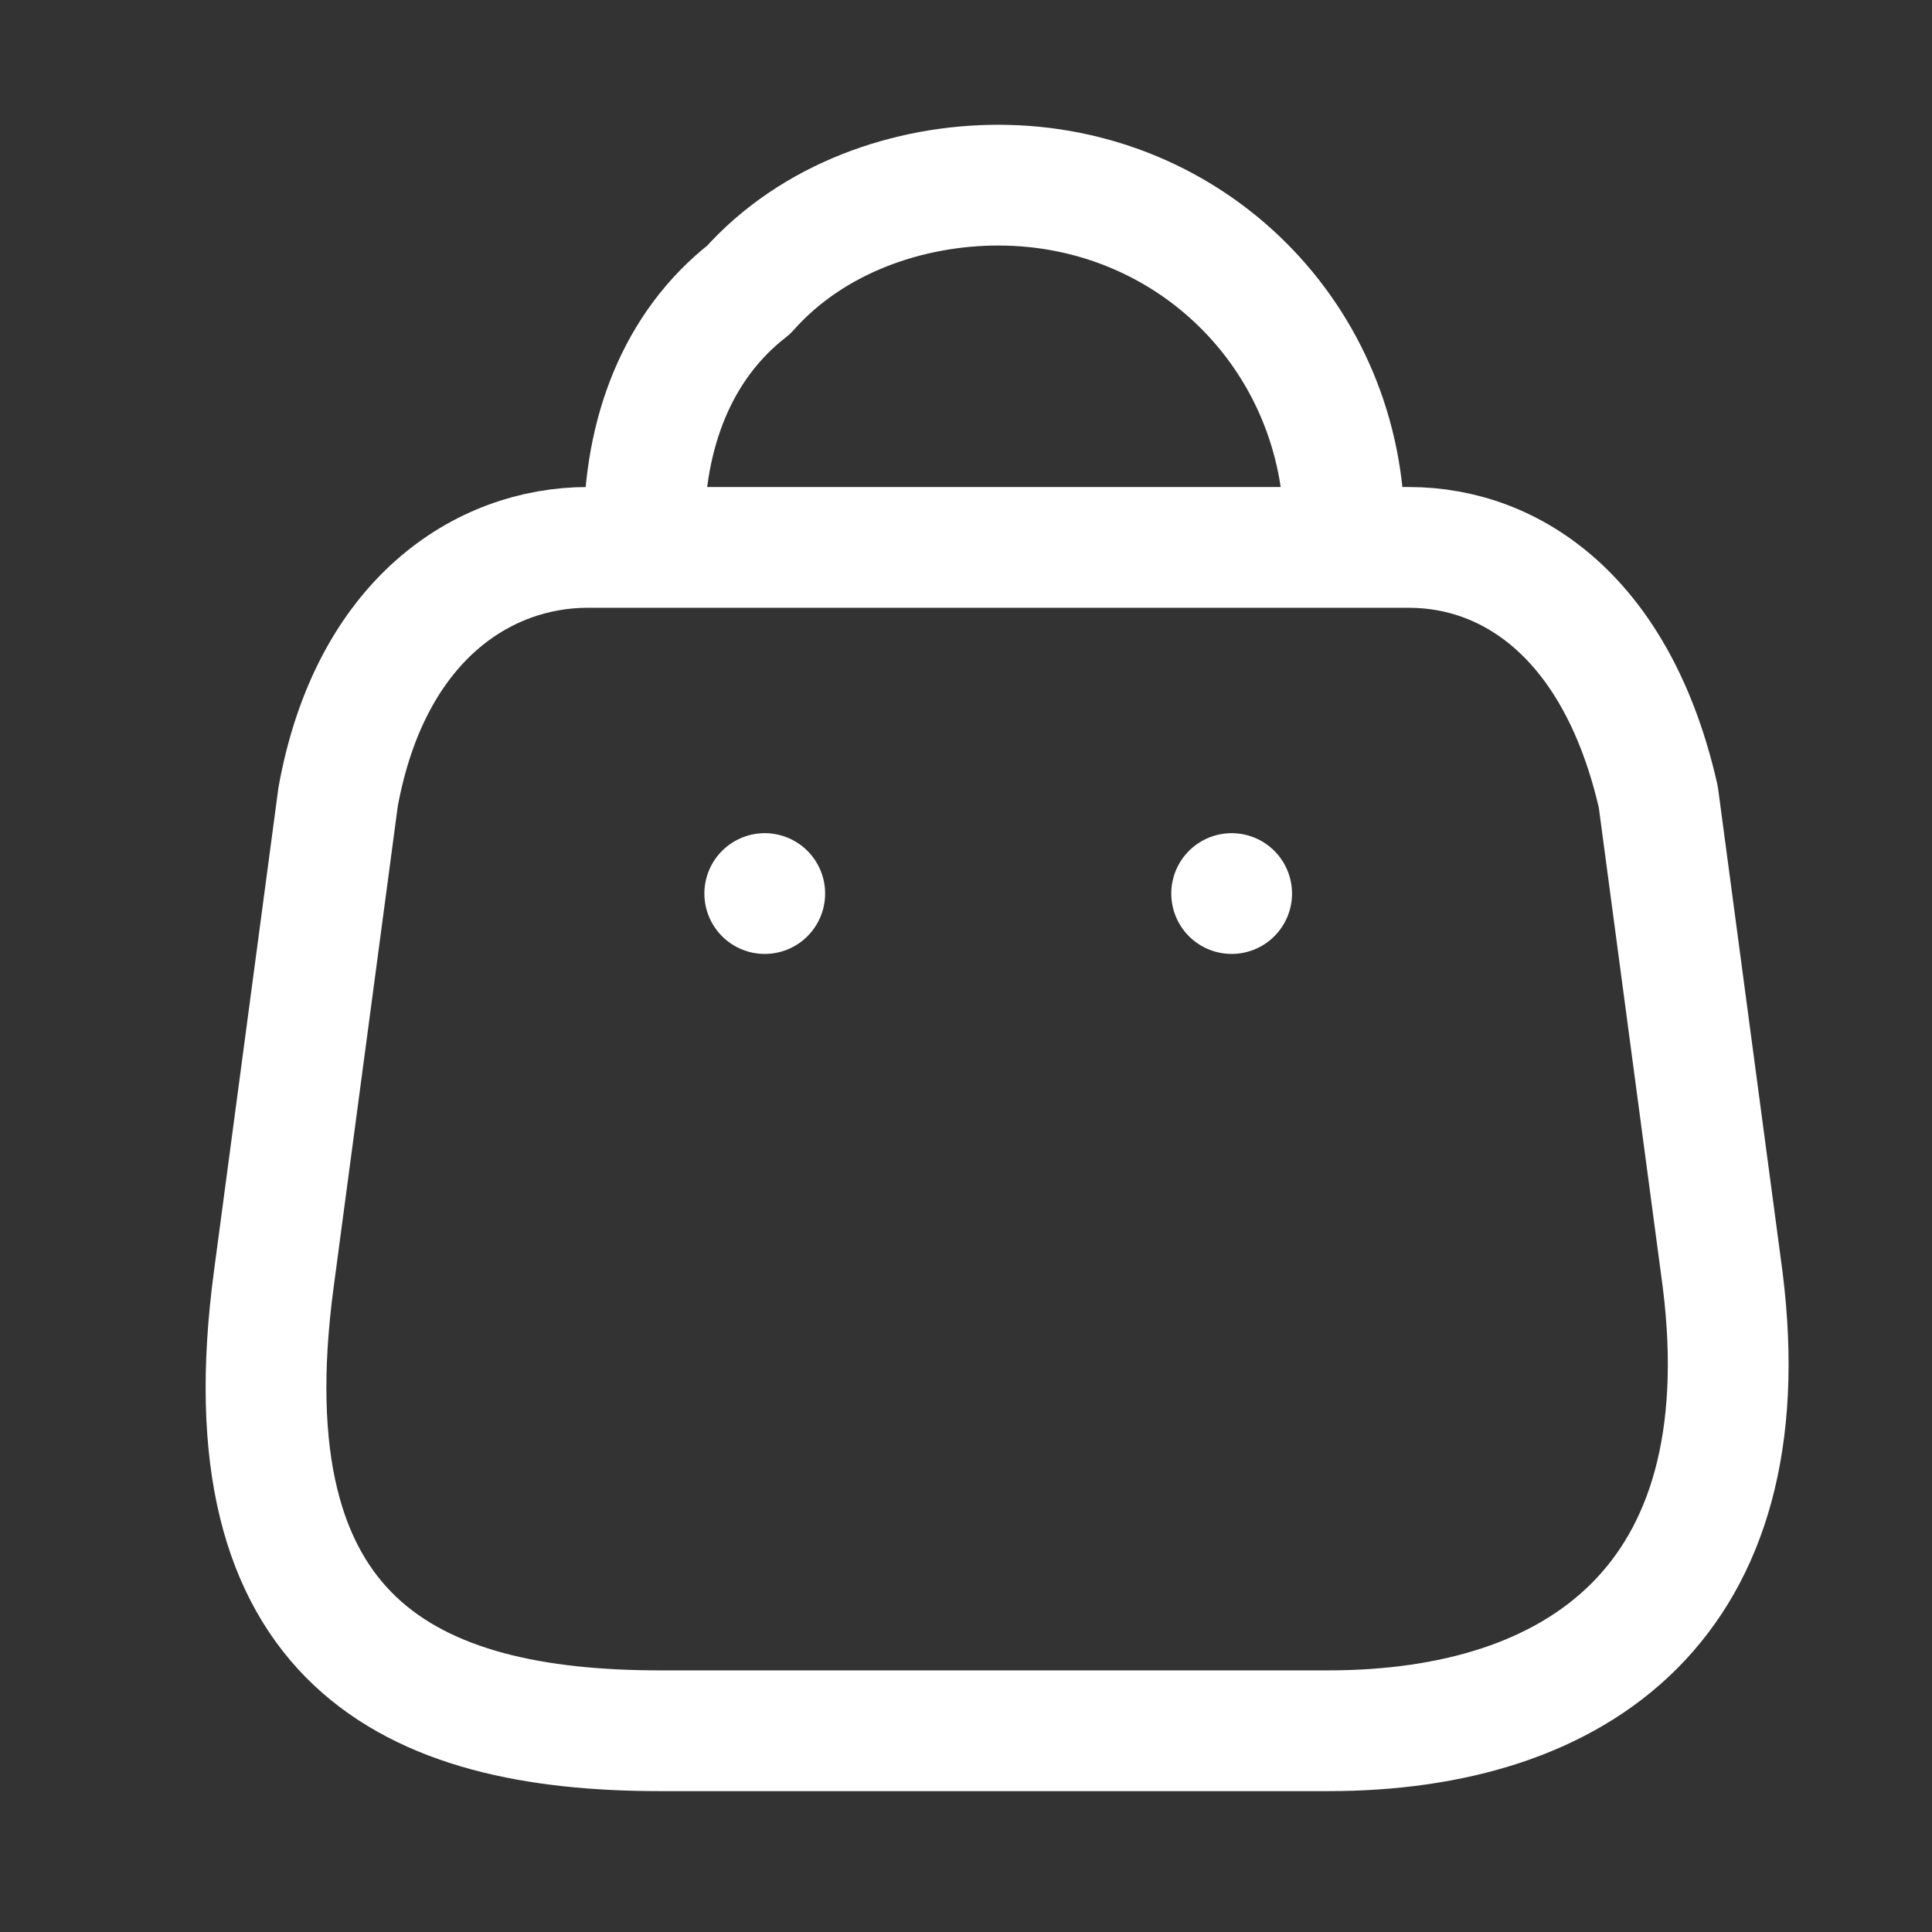
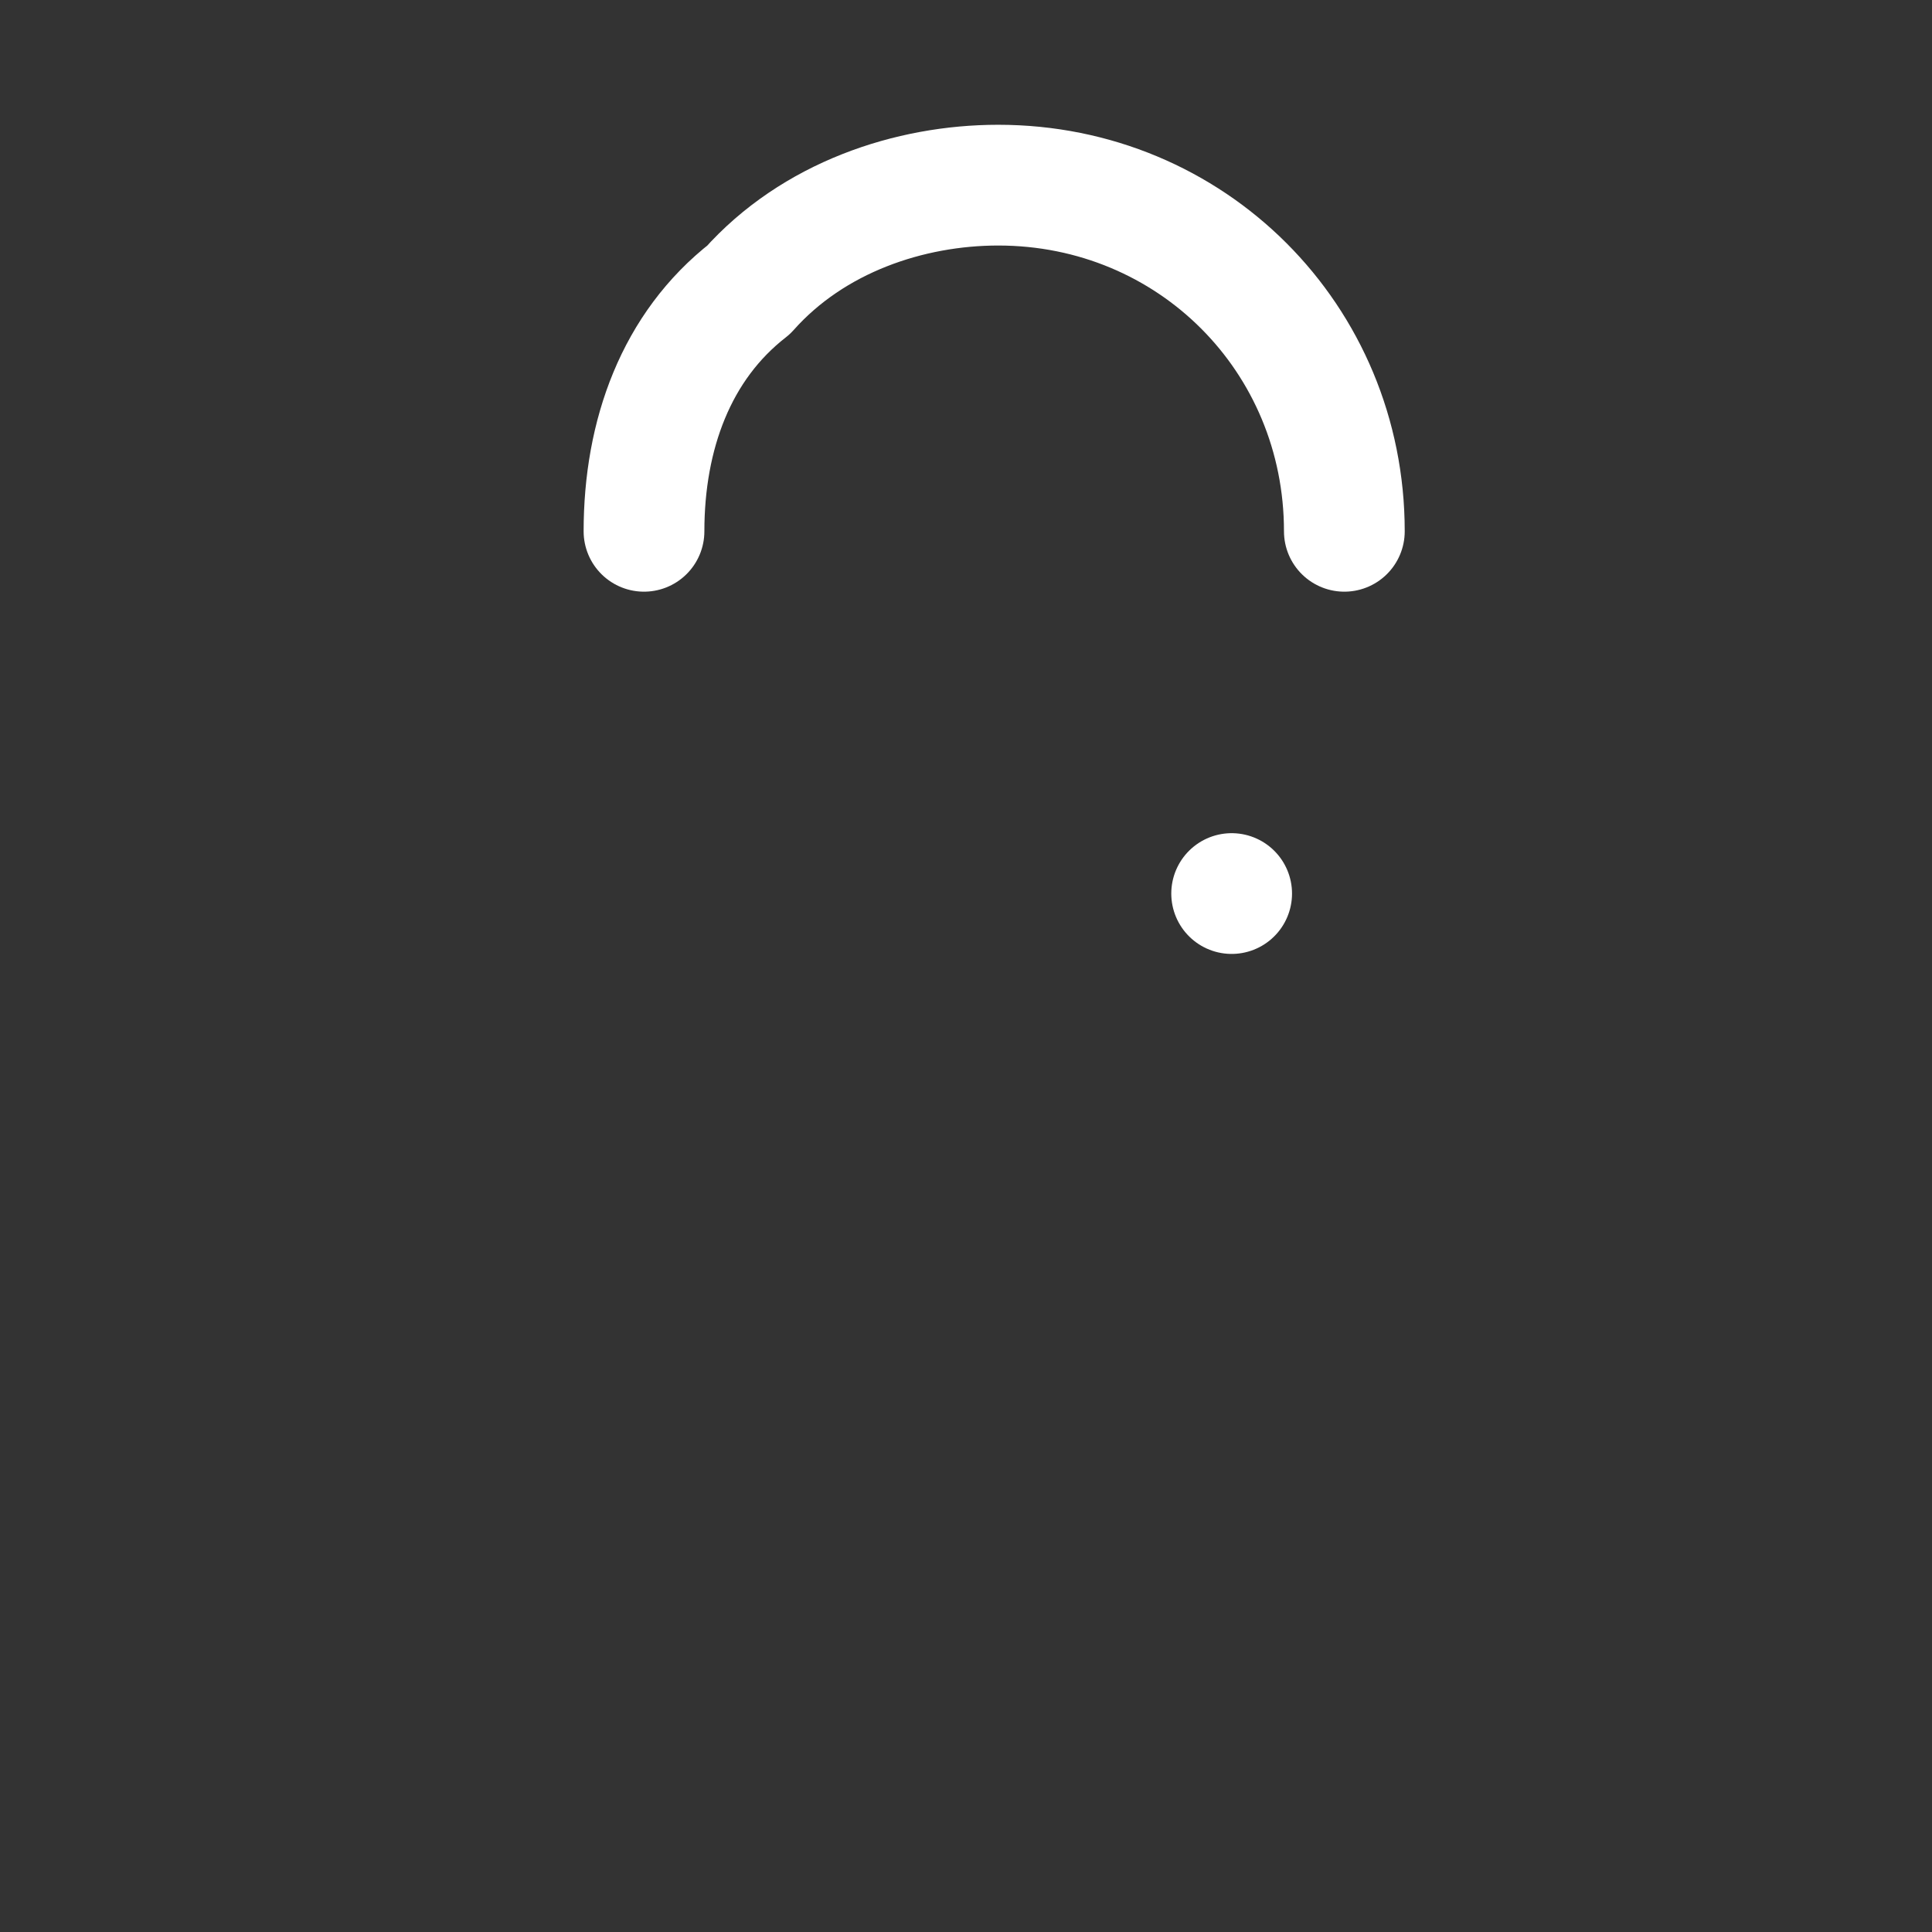
<svg xmlns="http://www.w3.org/2000/svg" version="1.1" id="Layer_1" x="0px" y="0px" viewBox="0 0 24 24" style="enable-background:new 0 0 24 24;" xml:space="preserve">
  <rect x="0" y="0" width="24" height="24" fill="#333333" stroke="none" />
  <style type="text/css"> .st0{fill:none;stroke:#FFFFFF;stroke-width:1.5;stroke-linecap:round;stroke-linejoin:round;} </style>
  <g>
-     <path class="st0" d="M16.5,21.5H8.2c-3.1,0-5.4-1.1-4.8-5.6l0.8-6C4.6,7.7,6,6.8,7.3,6.8h10.2c1.3,0,2.6,0.9,3.1,3.1l0.8,6 C21.9,19.9,19.6,21.5,16.5,21.5z" />
    <path class="st0" d="M16.7,6.6c0-2.4-1.9-4.3-4.3-4.3c-1.1,0-2.3,0.4-3.1,1.3C8.4,4.3,8,5.4,8,6.6" />
    <path class="st0" d="M15.3,11.1L15.3,11.1" />
-     <path class="st0" d="M9.5,11.1L9.5,11.1" />
  </g>
</svg>